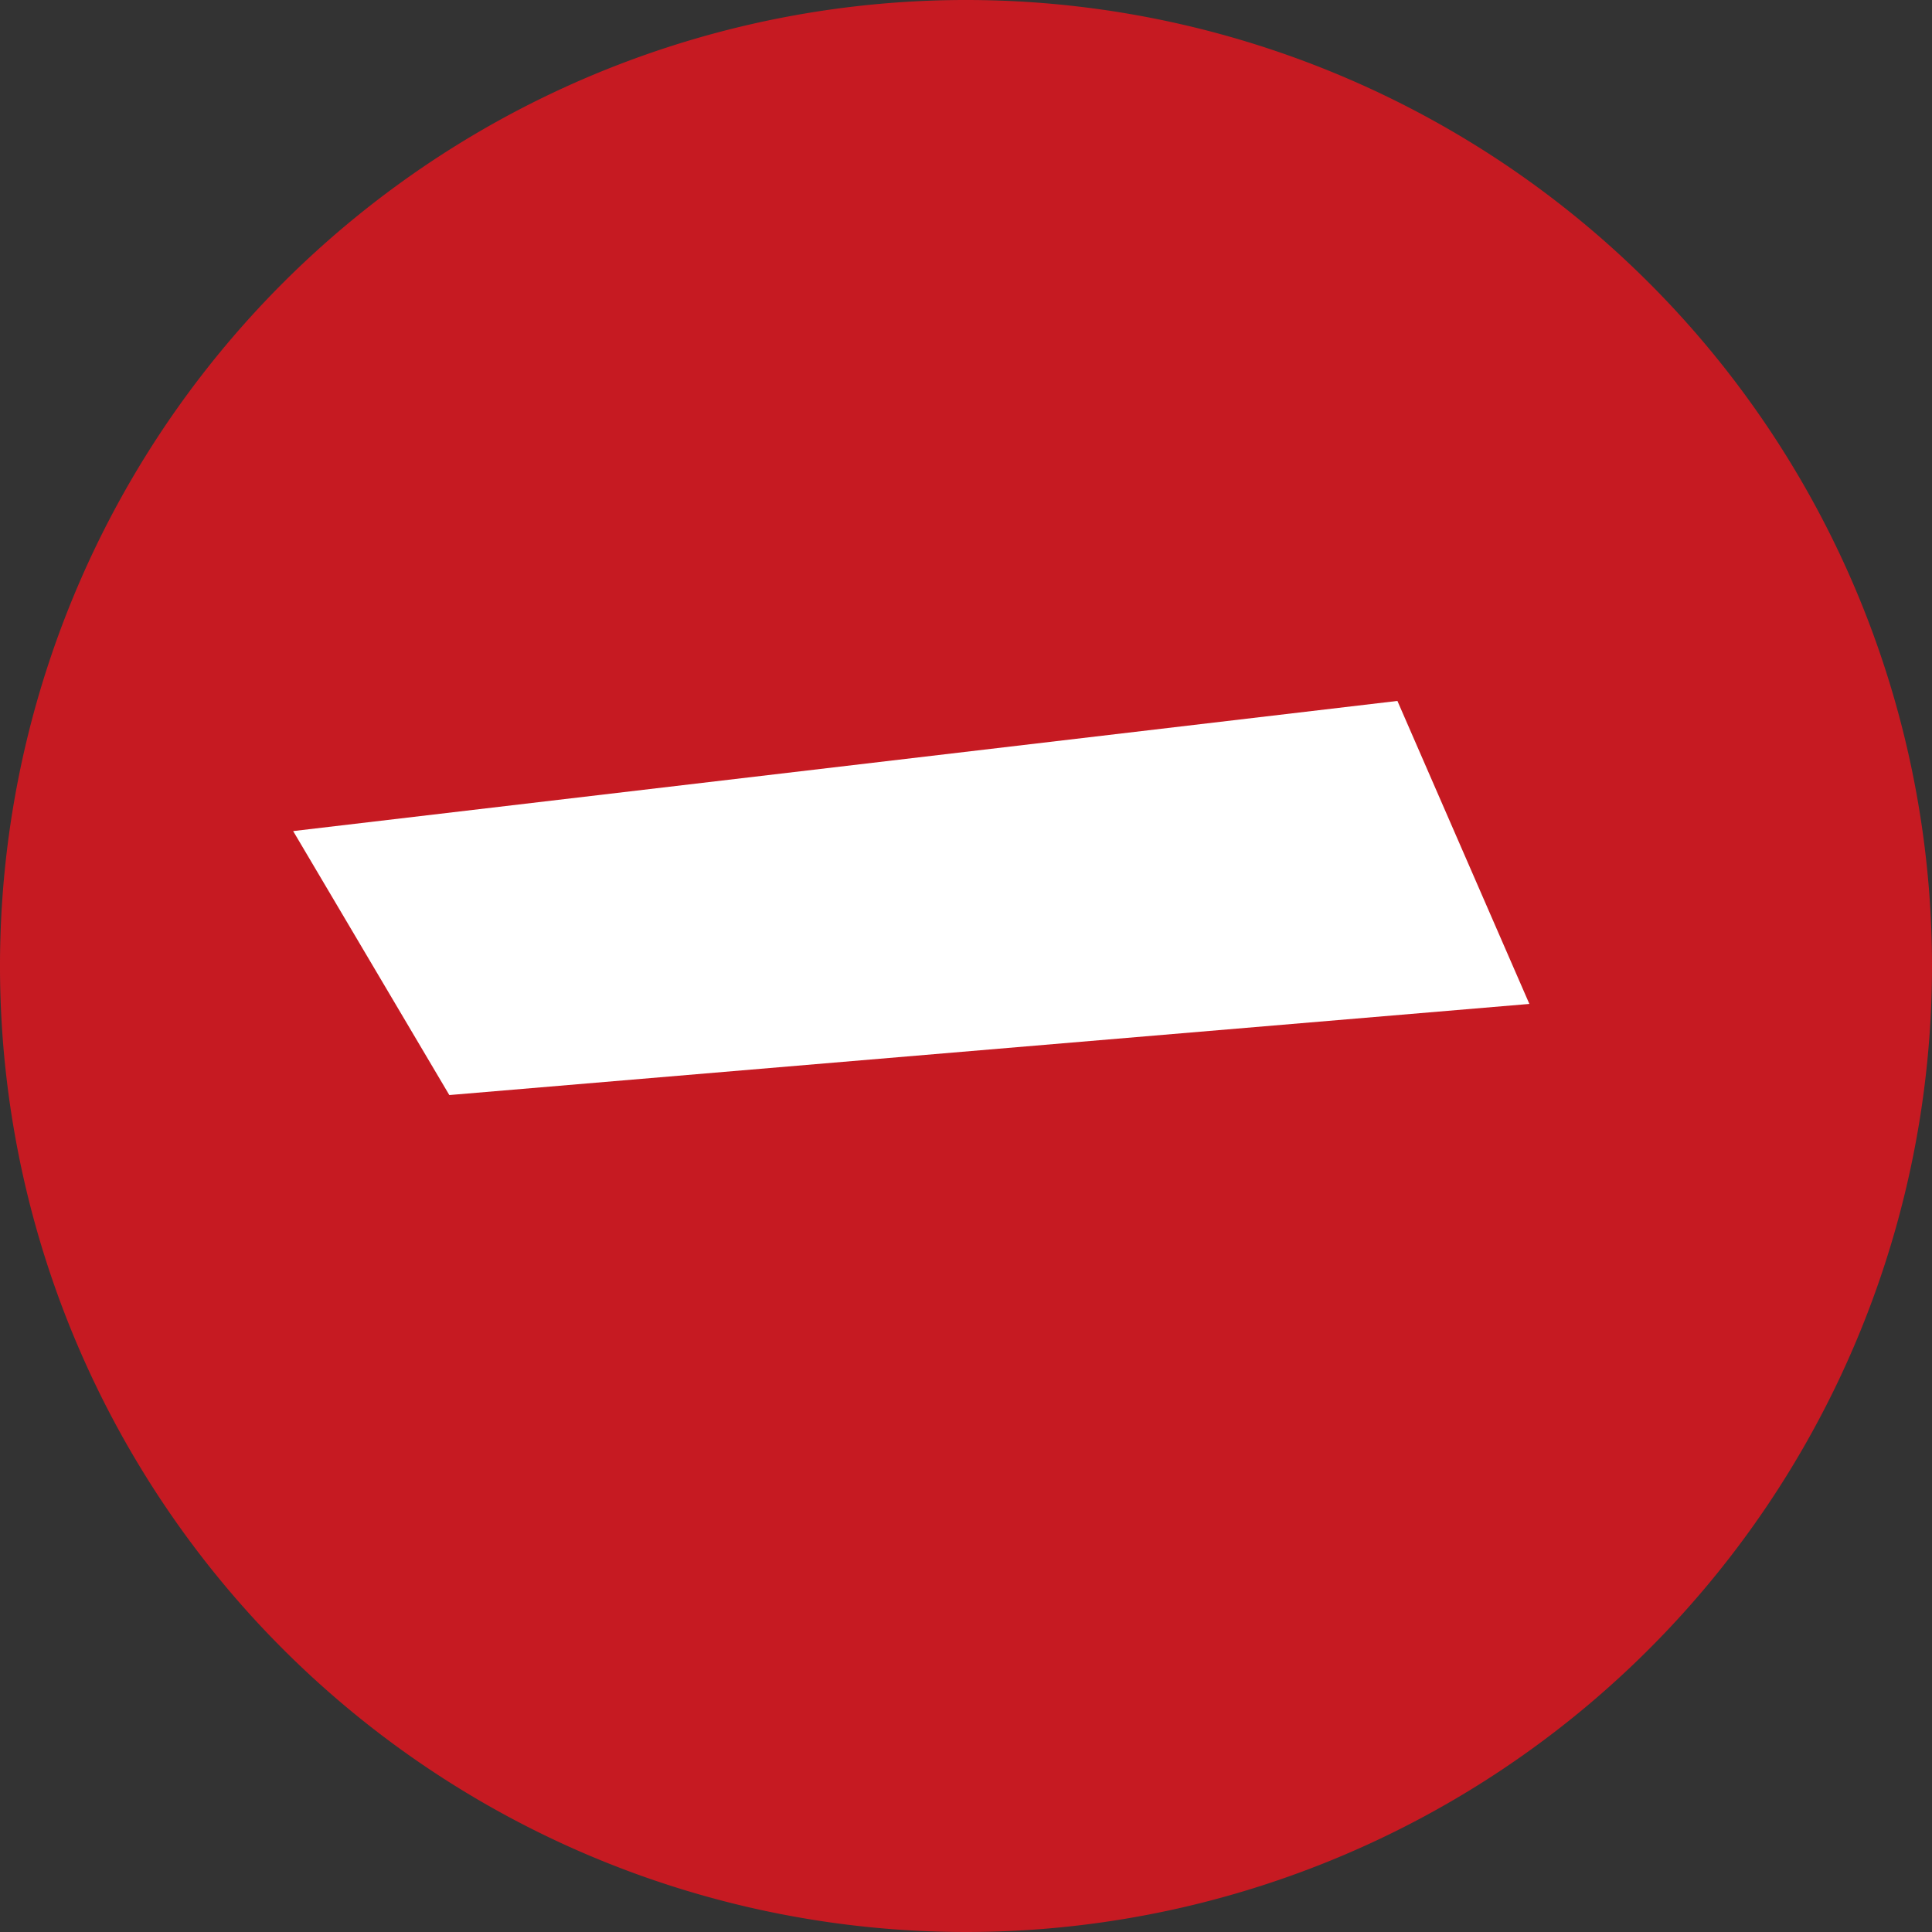
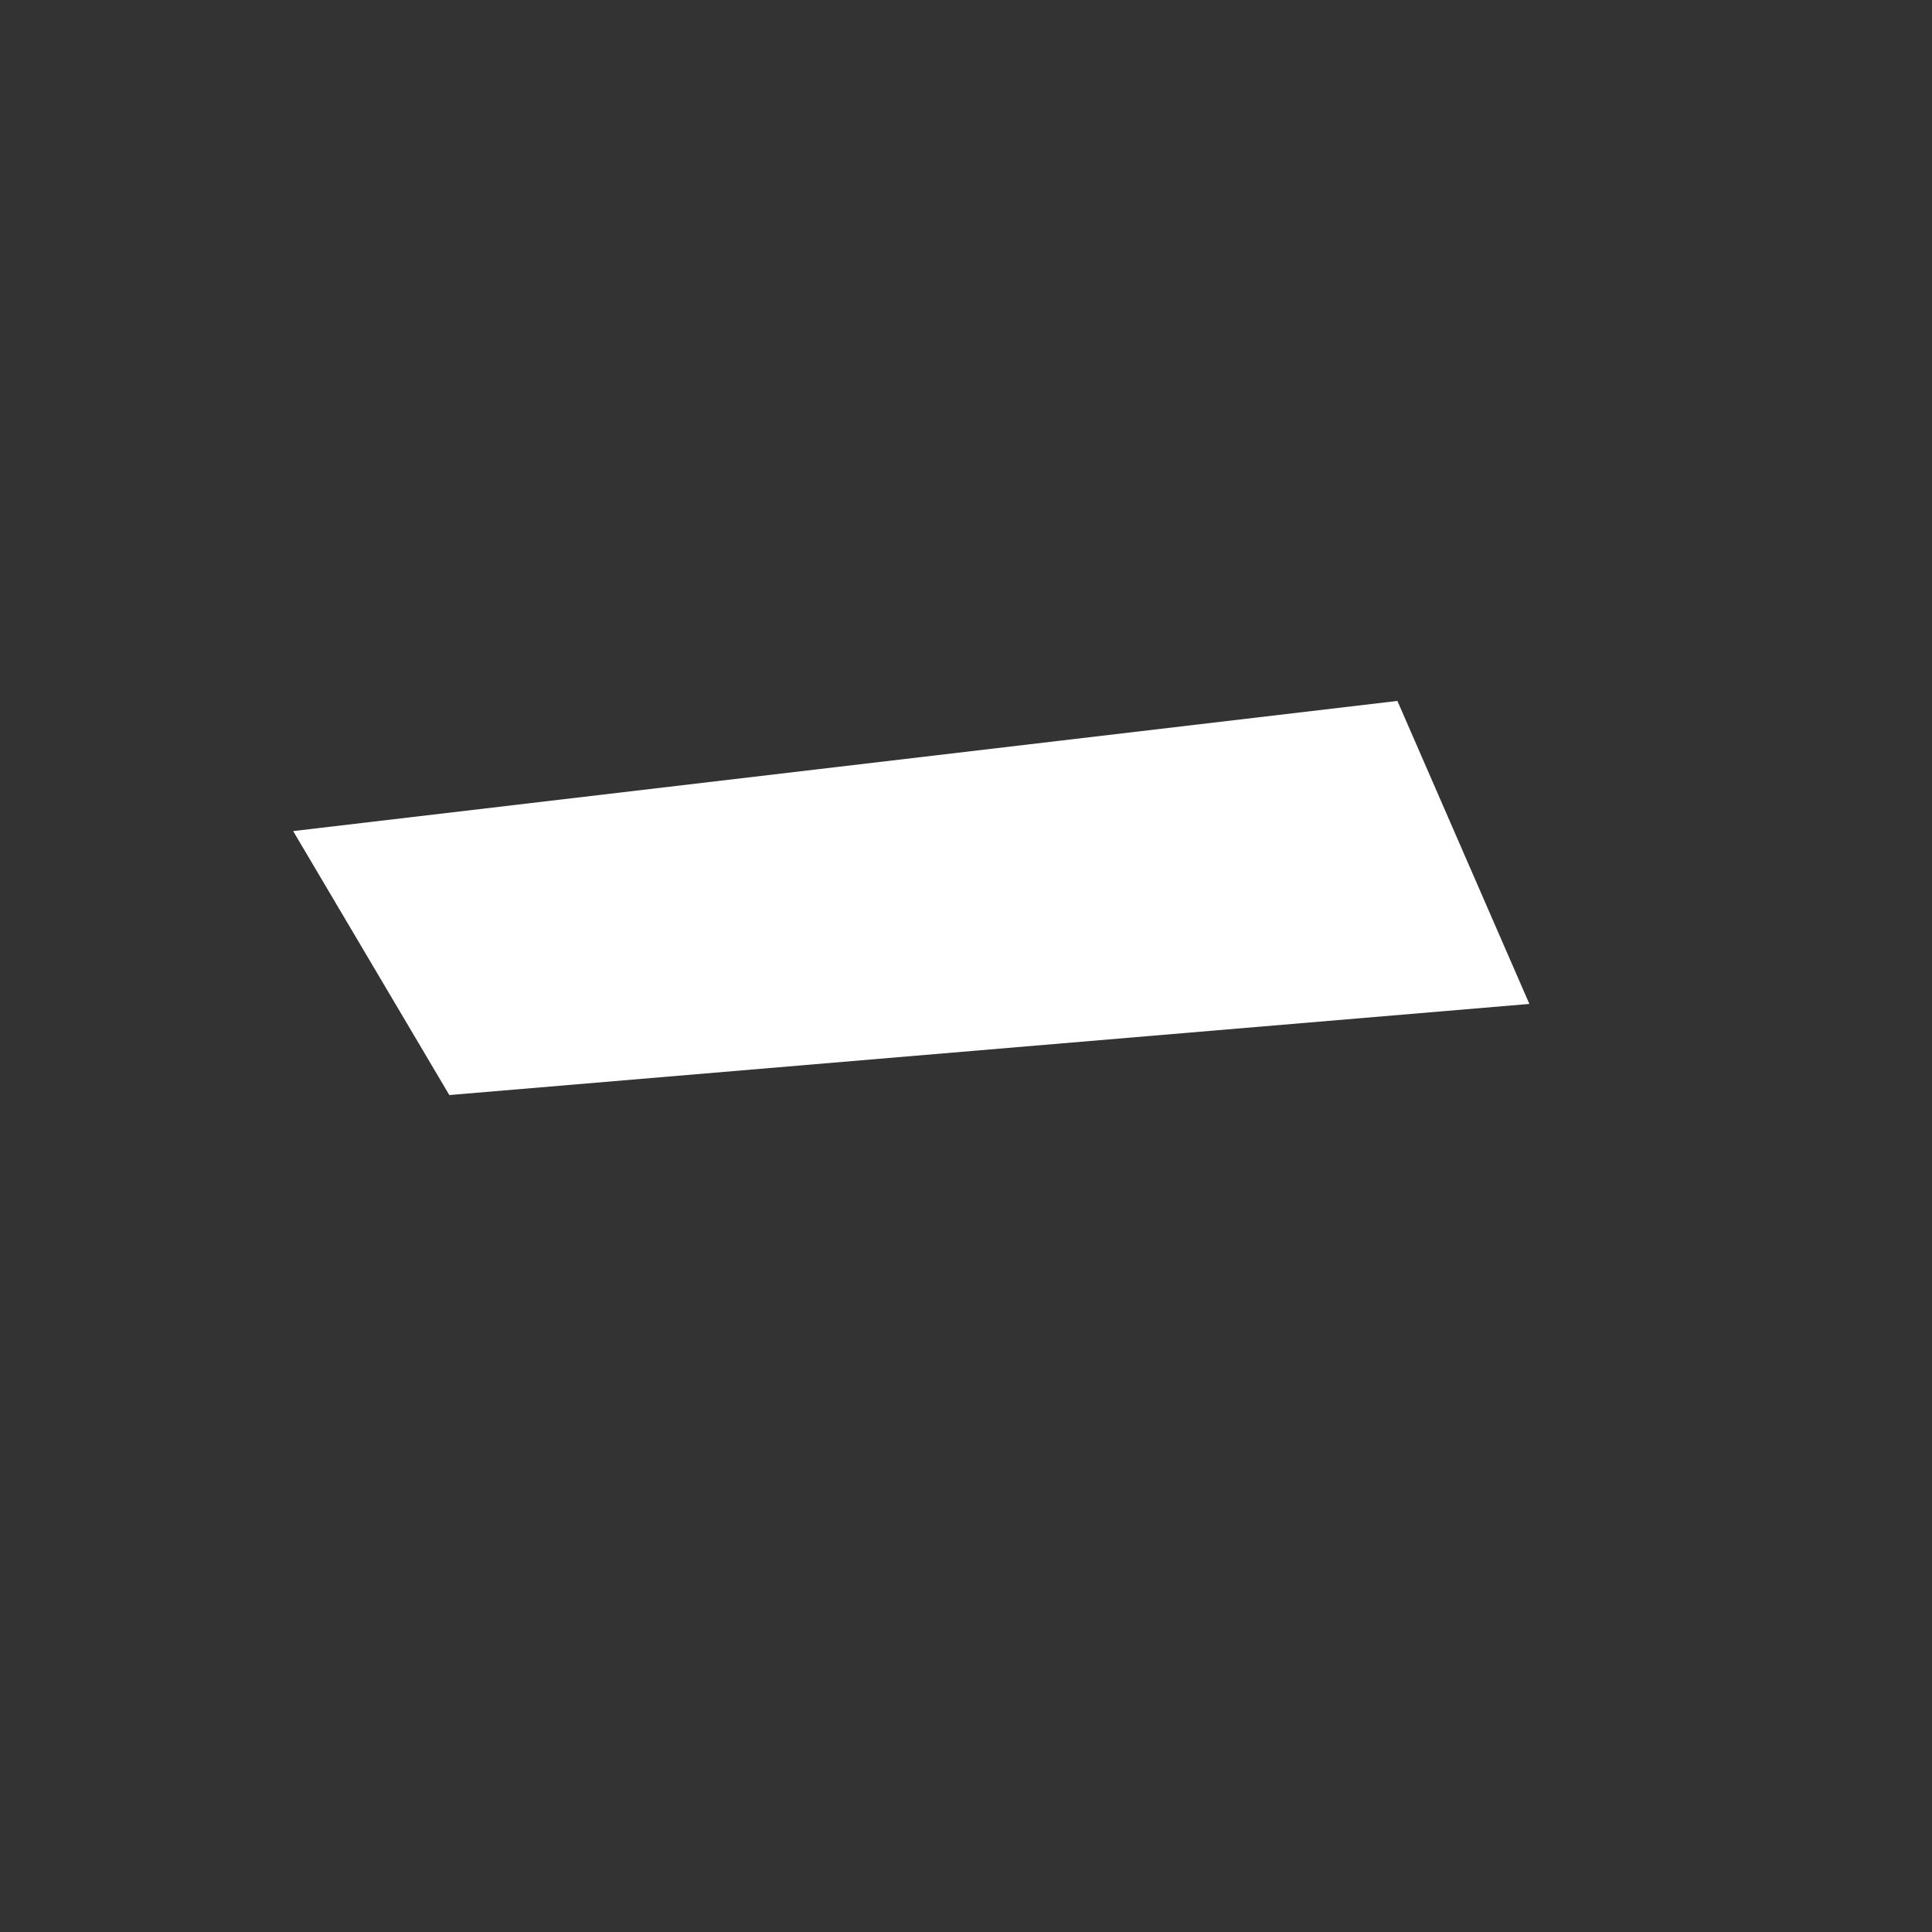
<svg xmlns="http://www.w3.org/2000/svg" width="30" height="30" viewBox="0 0 30 30">
  <rect x="0" y="0" width="30" height="30" fill="#333333" stroke="none" />
  <defs>
    <style>.a{fill:#c61a22;}.b{fill:#fff;}</style>
  </defs>
-   <path class="a" d="M29.99,15A15,15,0,1,1,15.017,0,15,15,0,0,1,29.99,15Z" transform="translate(0.01 0)" />
  <path class="b" d="M21.086,8.825,4.315,10.24,1.89,6.141,19.037,4.12Z" transform="translate(2.662 6.764)" />
</svg>